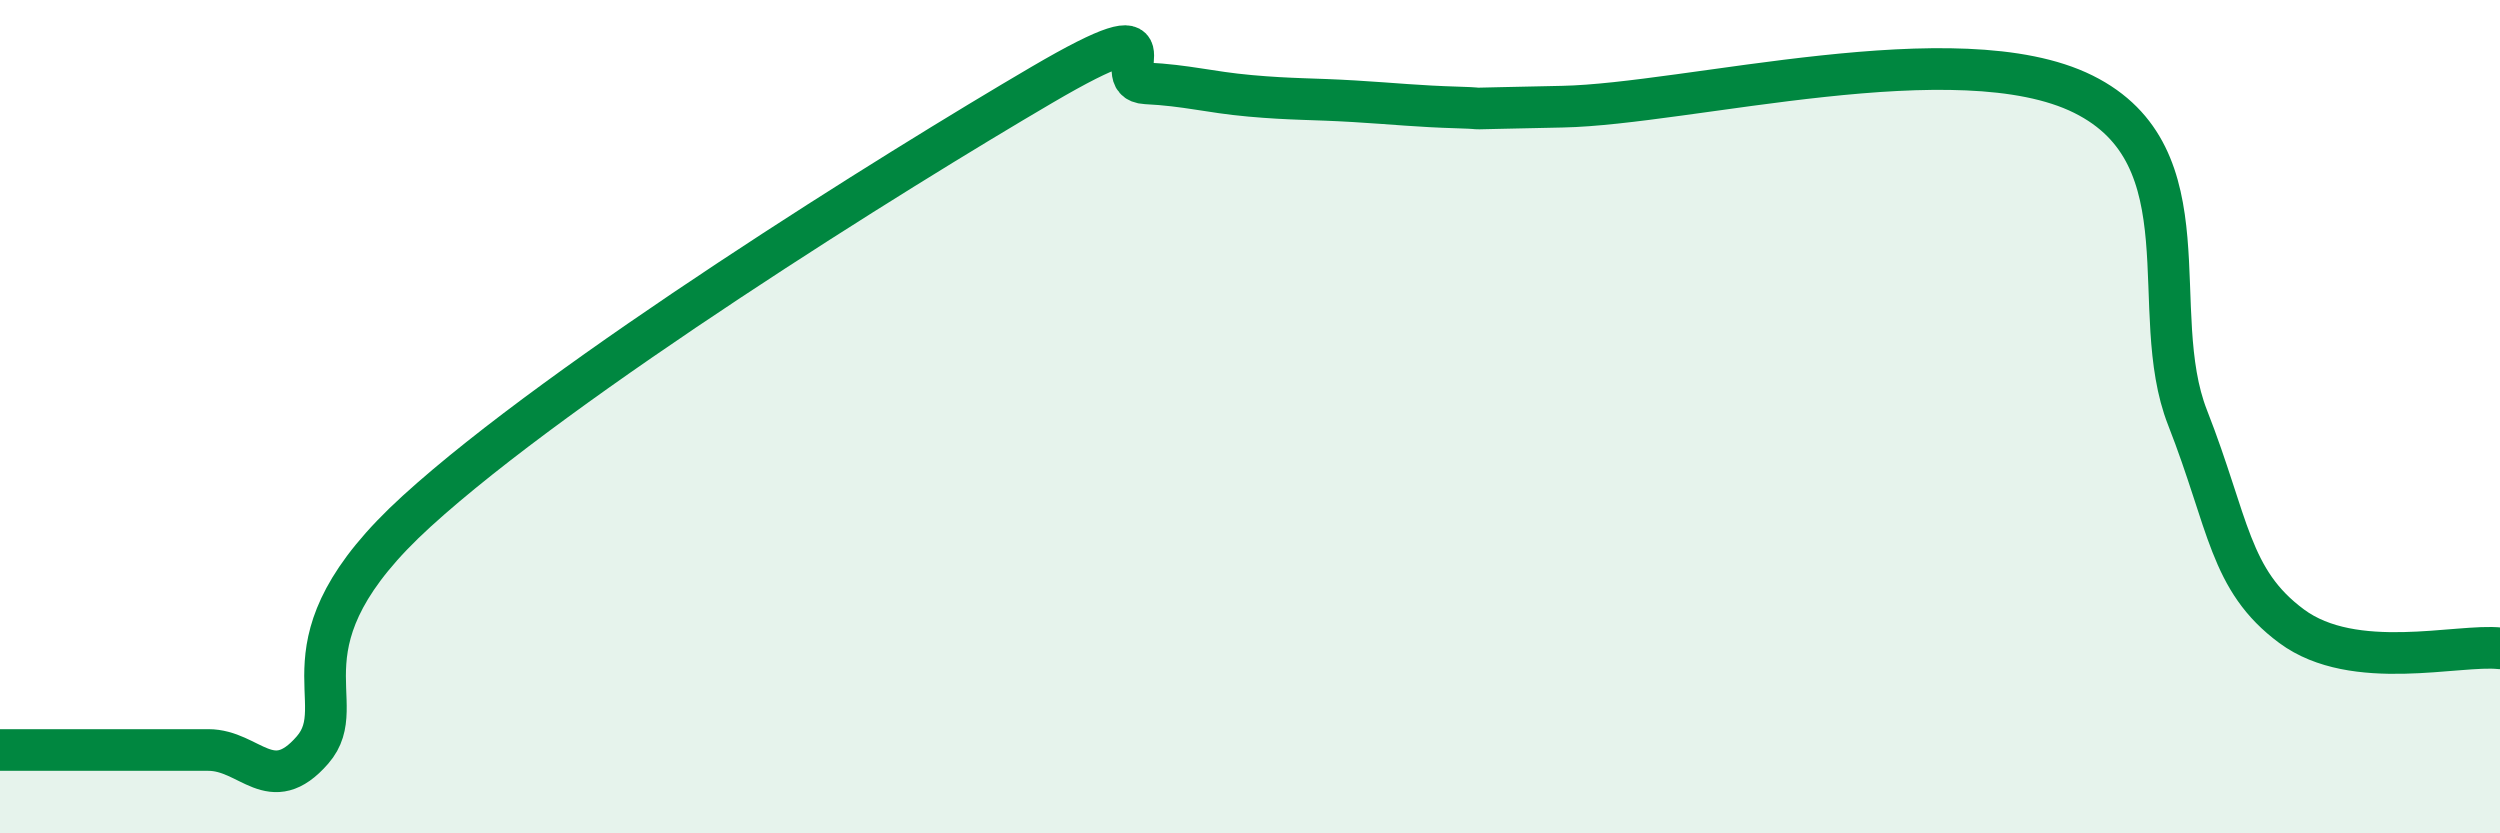
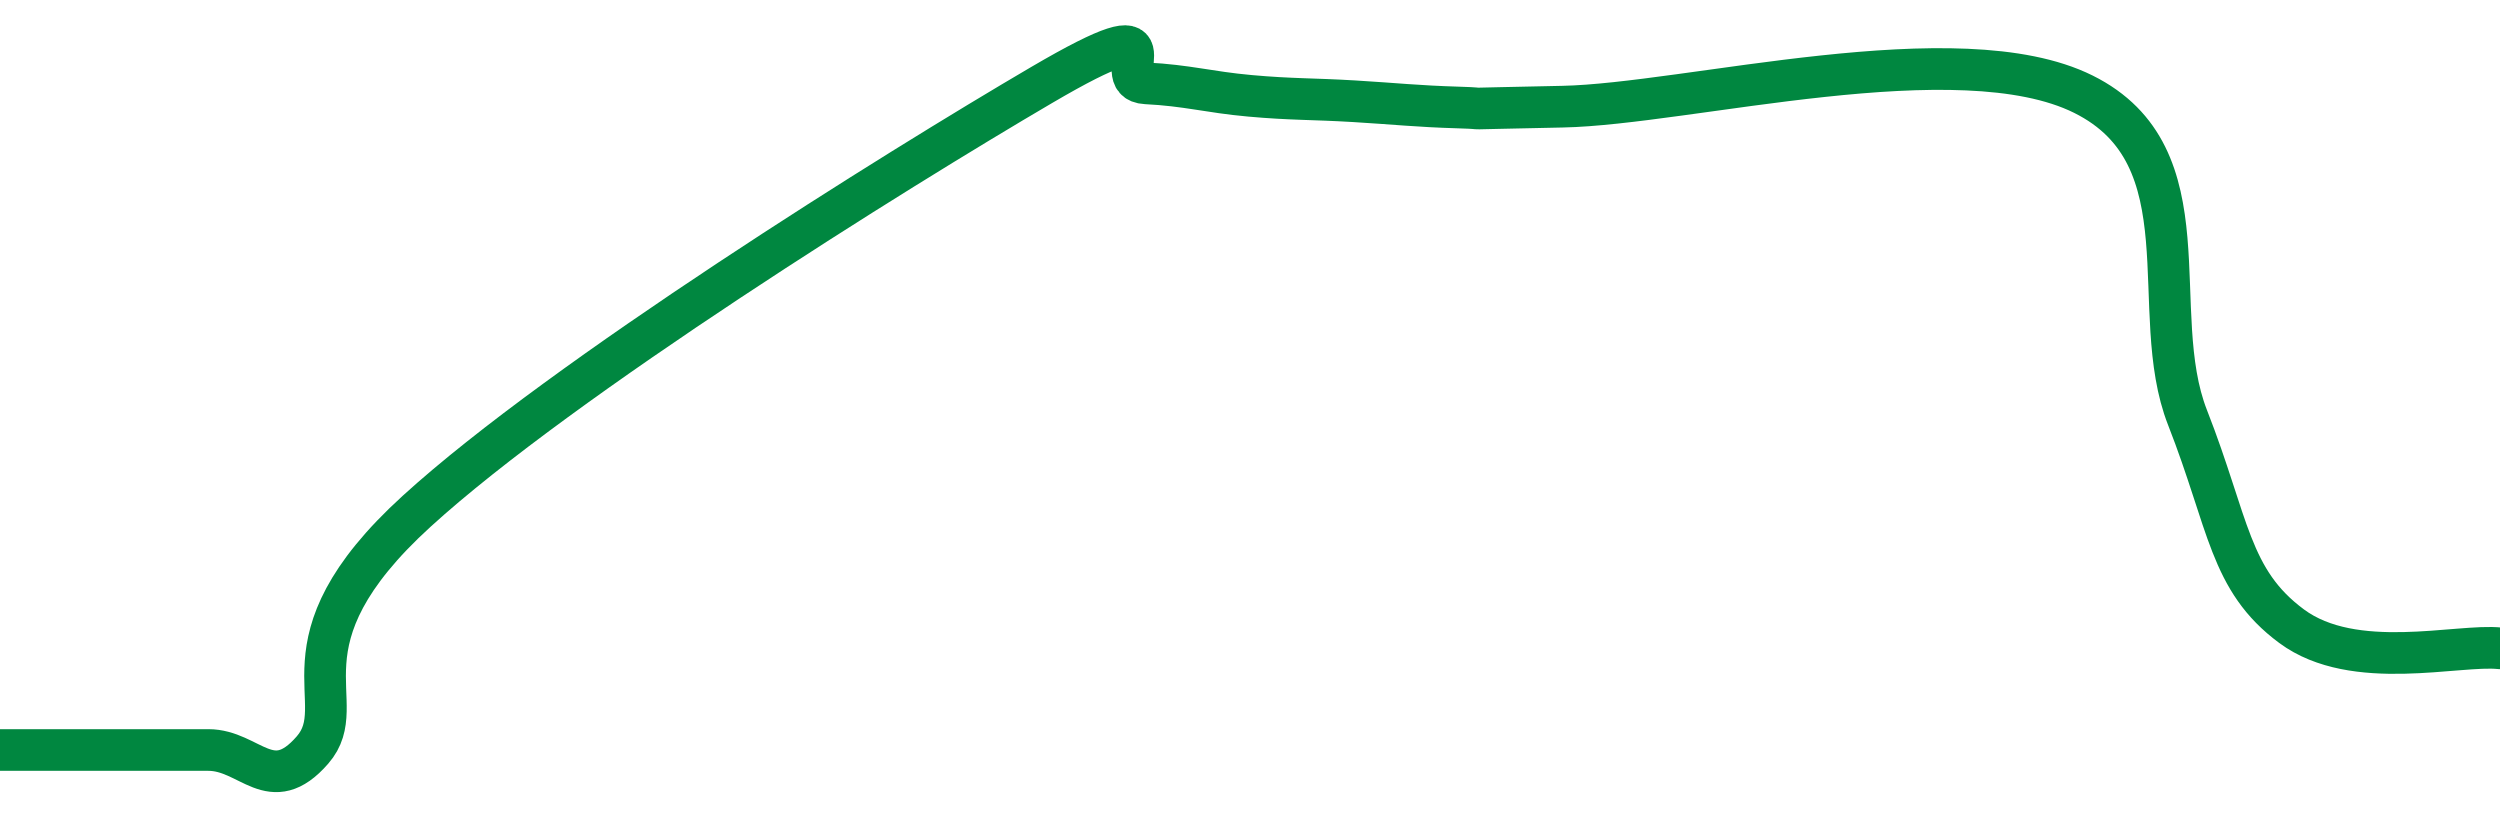
<svg xmlns="http://www.w3.org/2000/svg" width="60" height="20" viewBox="0 0 60 20">
-   <path d="M 0,18 C 0.5,18 1.5,18 2.5,18 C 3.5,18 4,18 5,18 C 6,18 6.5,19.15 7.5,18 C 8.5,16.85 6.5,15.46 10,12.27 C 13.5,9.08 21.5,4.09 25,2.04 C 28.5,-0.01 26.5,1.95 27.5,2 C 28.5,2.05 29,2.21 30,2.3 C 31,2.39 31.5,2.37 32.5,2.43 C 33.5,2.49 34,2.55 35,2.58 C 36,2.61 34.5,2.62 37.5,2.56 C 40.5,2.5 47,0.77 50,2.26 C 53,3.75 51.5,7.47 52.5,10.02 C 53.5,12.57 53.5,13.92 55,15.03 C 56.5,16.14 59,15.45 60,15.56L60 20L0 20Z" fill="#008740" opacity="0.1" stroke-linecap="round" stroke-linejoin="round" />
  <path d="M 0,18 C 0.5,18 1.5,18 2.5,18 C 3.5,18 4,18 5,18 C 6,18 6.5,19.15 7.5,18 C 8.5,16.85 6.5,15.46 10,12.27 C 13.5,9.08 21.5,4.09 25,2.04 C 28.5,-0.01 26.5,1.95 27.5,2 C 28.5,2.05 29,2.21 30,2.3 C 31,2.39 31.5,2.37 32.5,2.43 C 33.5,2.49 34,2.55 35,2.58 C 36,2.61 34.5,2.62 37.5,2.56 C 40.5,2.5 47,0.77 50,2.26 C 53,3.75 51.5,7.47 52.5,10.02 C 53.5,12.57 53.5,13.92 55,15.03 C 56.5,16.14 59,15.45 60,15.56" stroke="#008740" stroke-width="1" fill="none" stroke-linecap="round" stroke-linejoin="round" />
</svg>